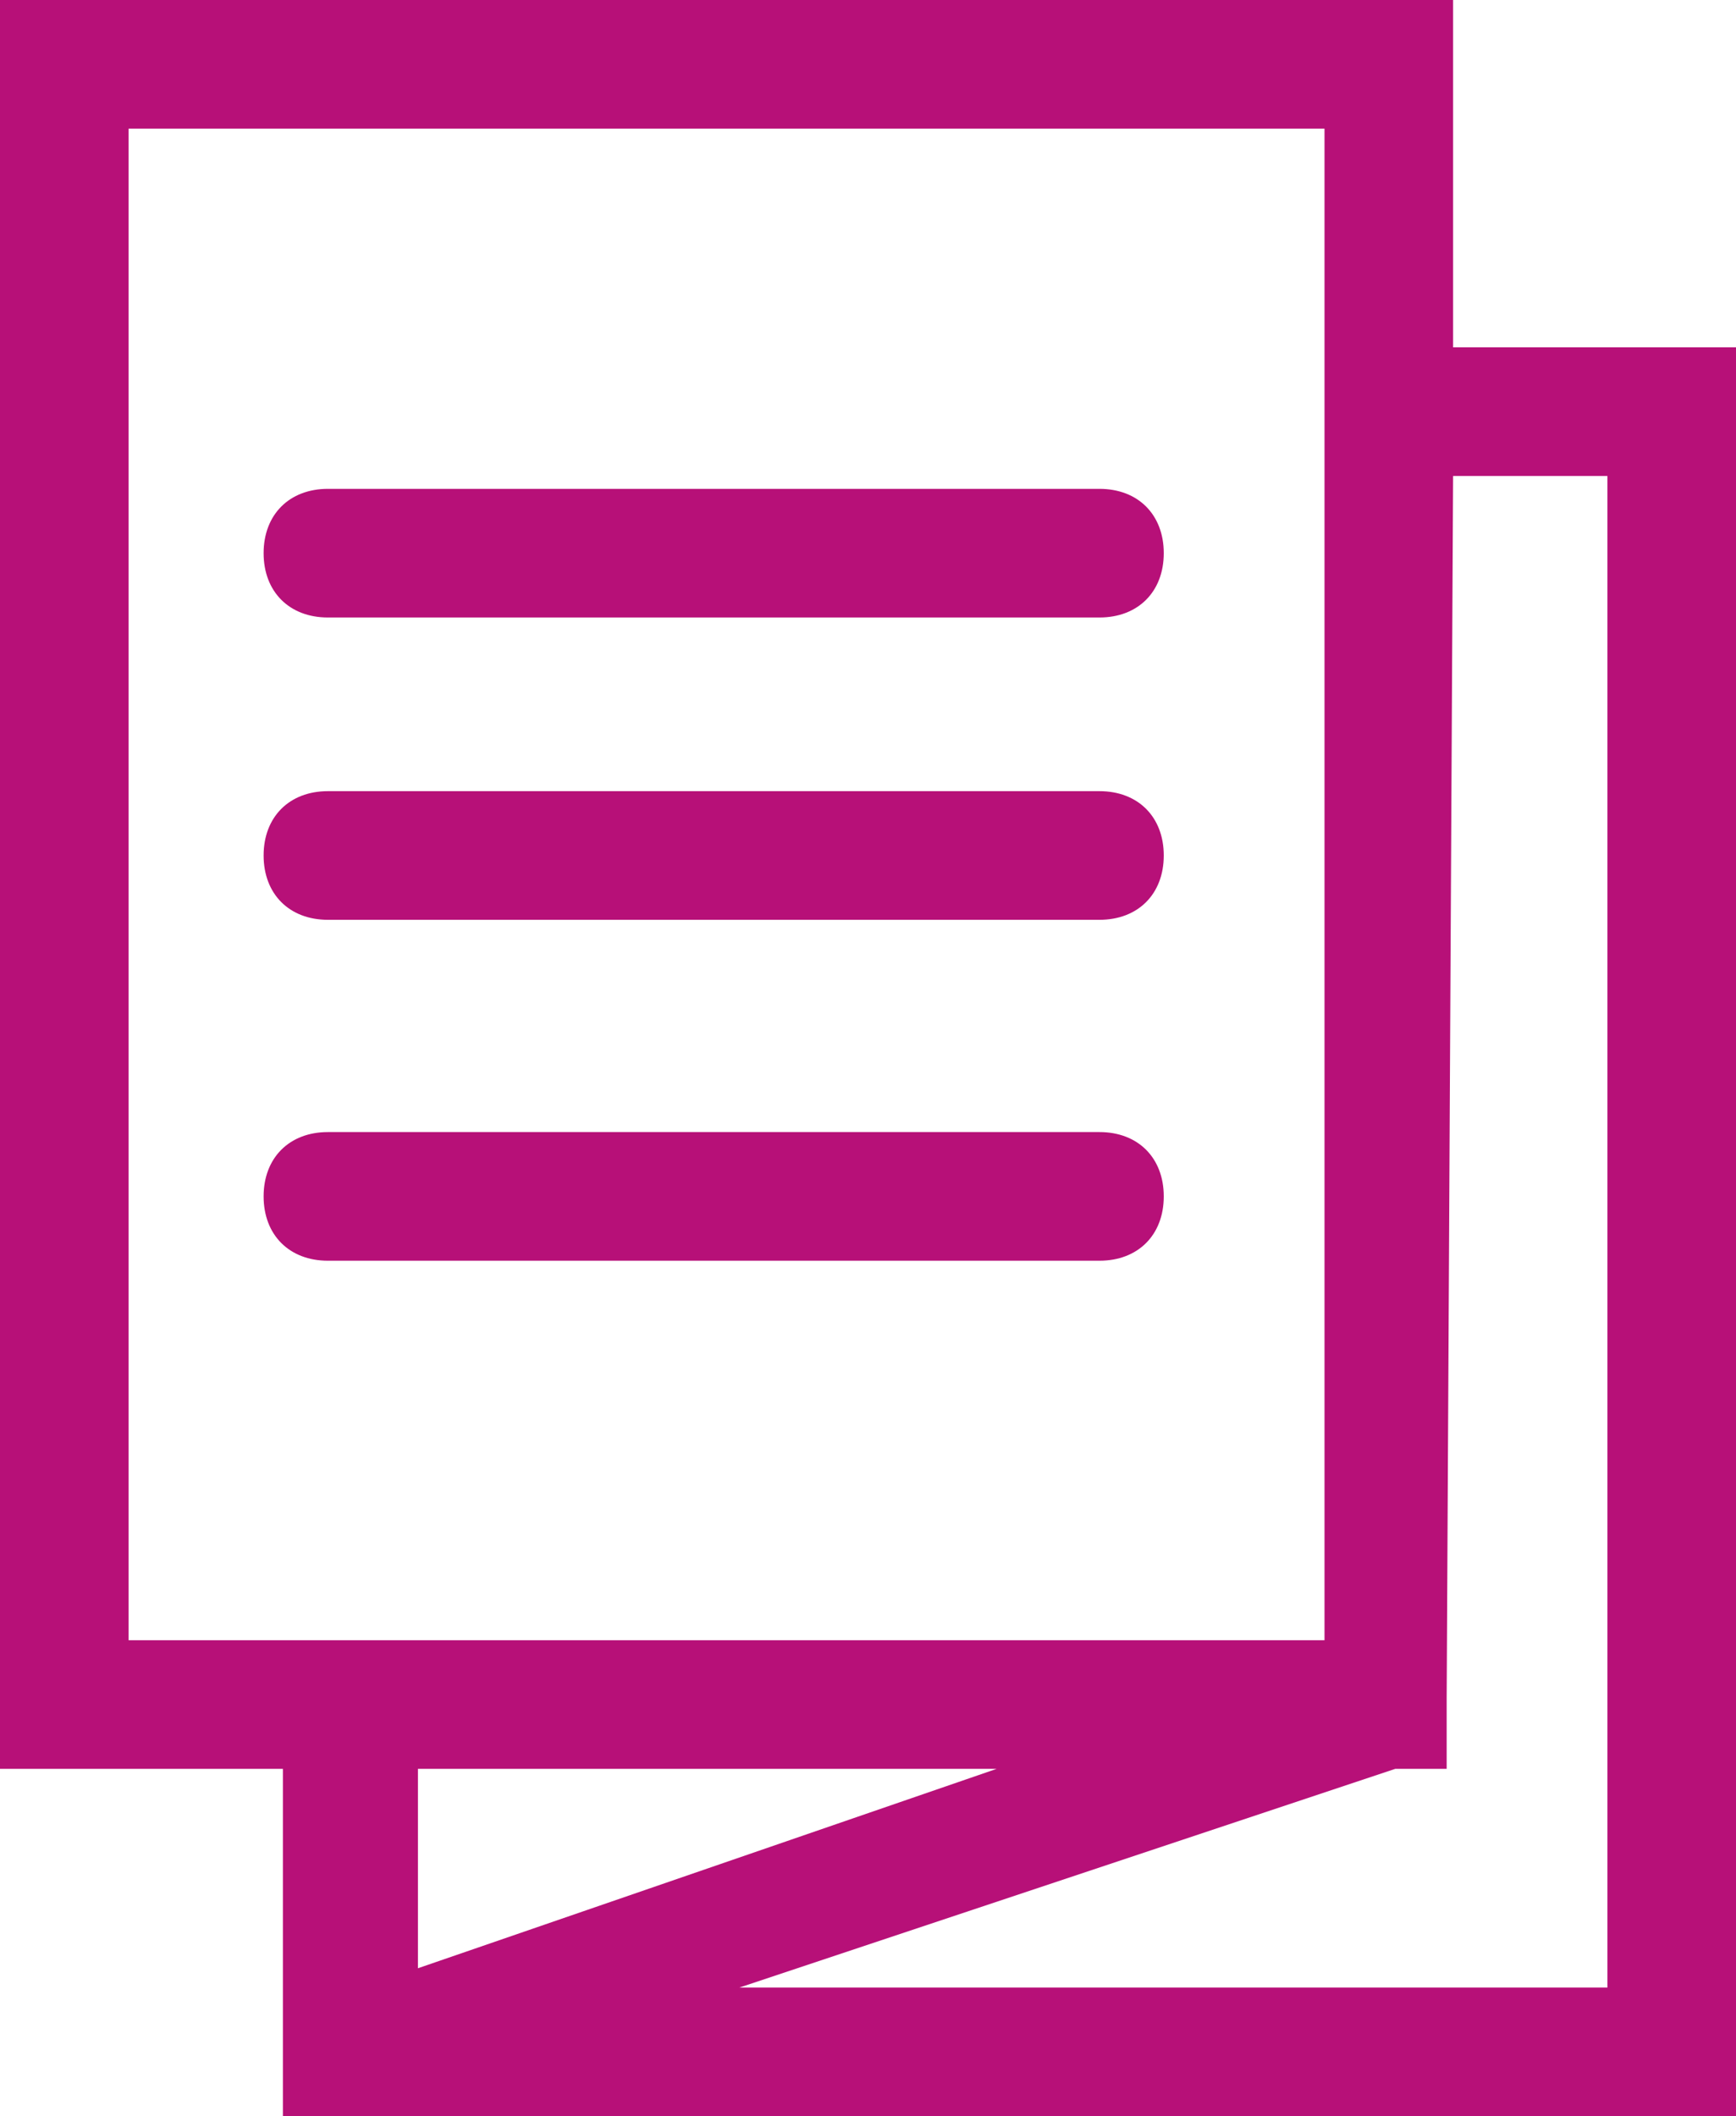
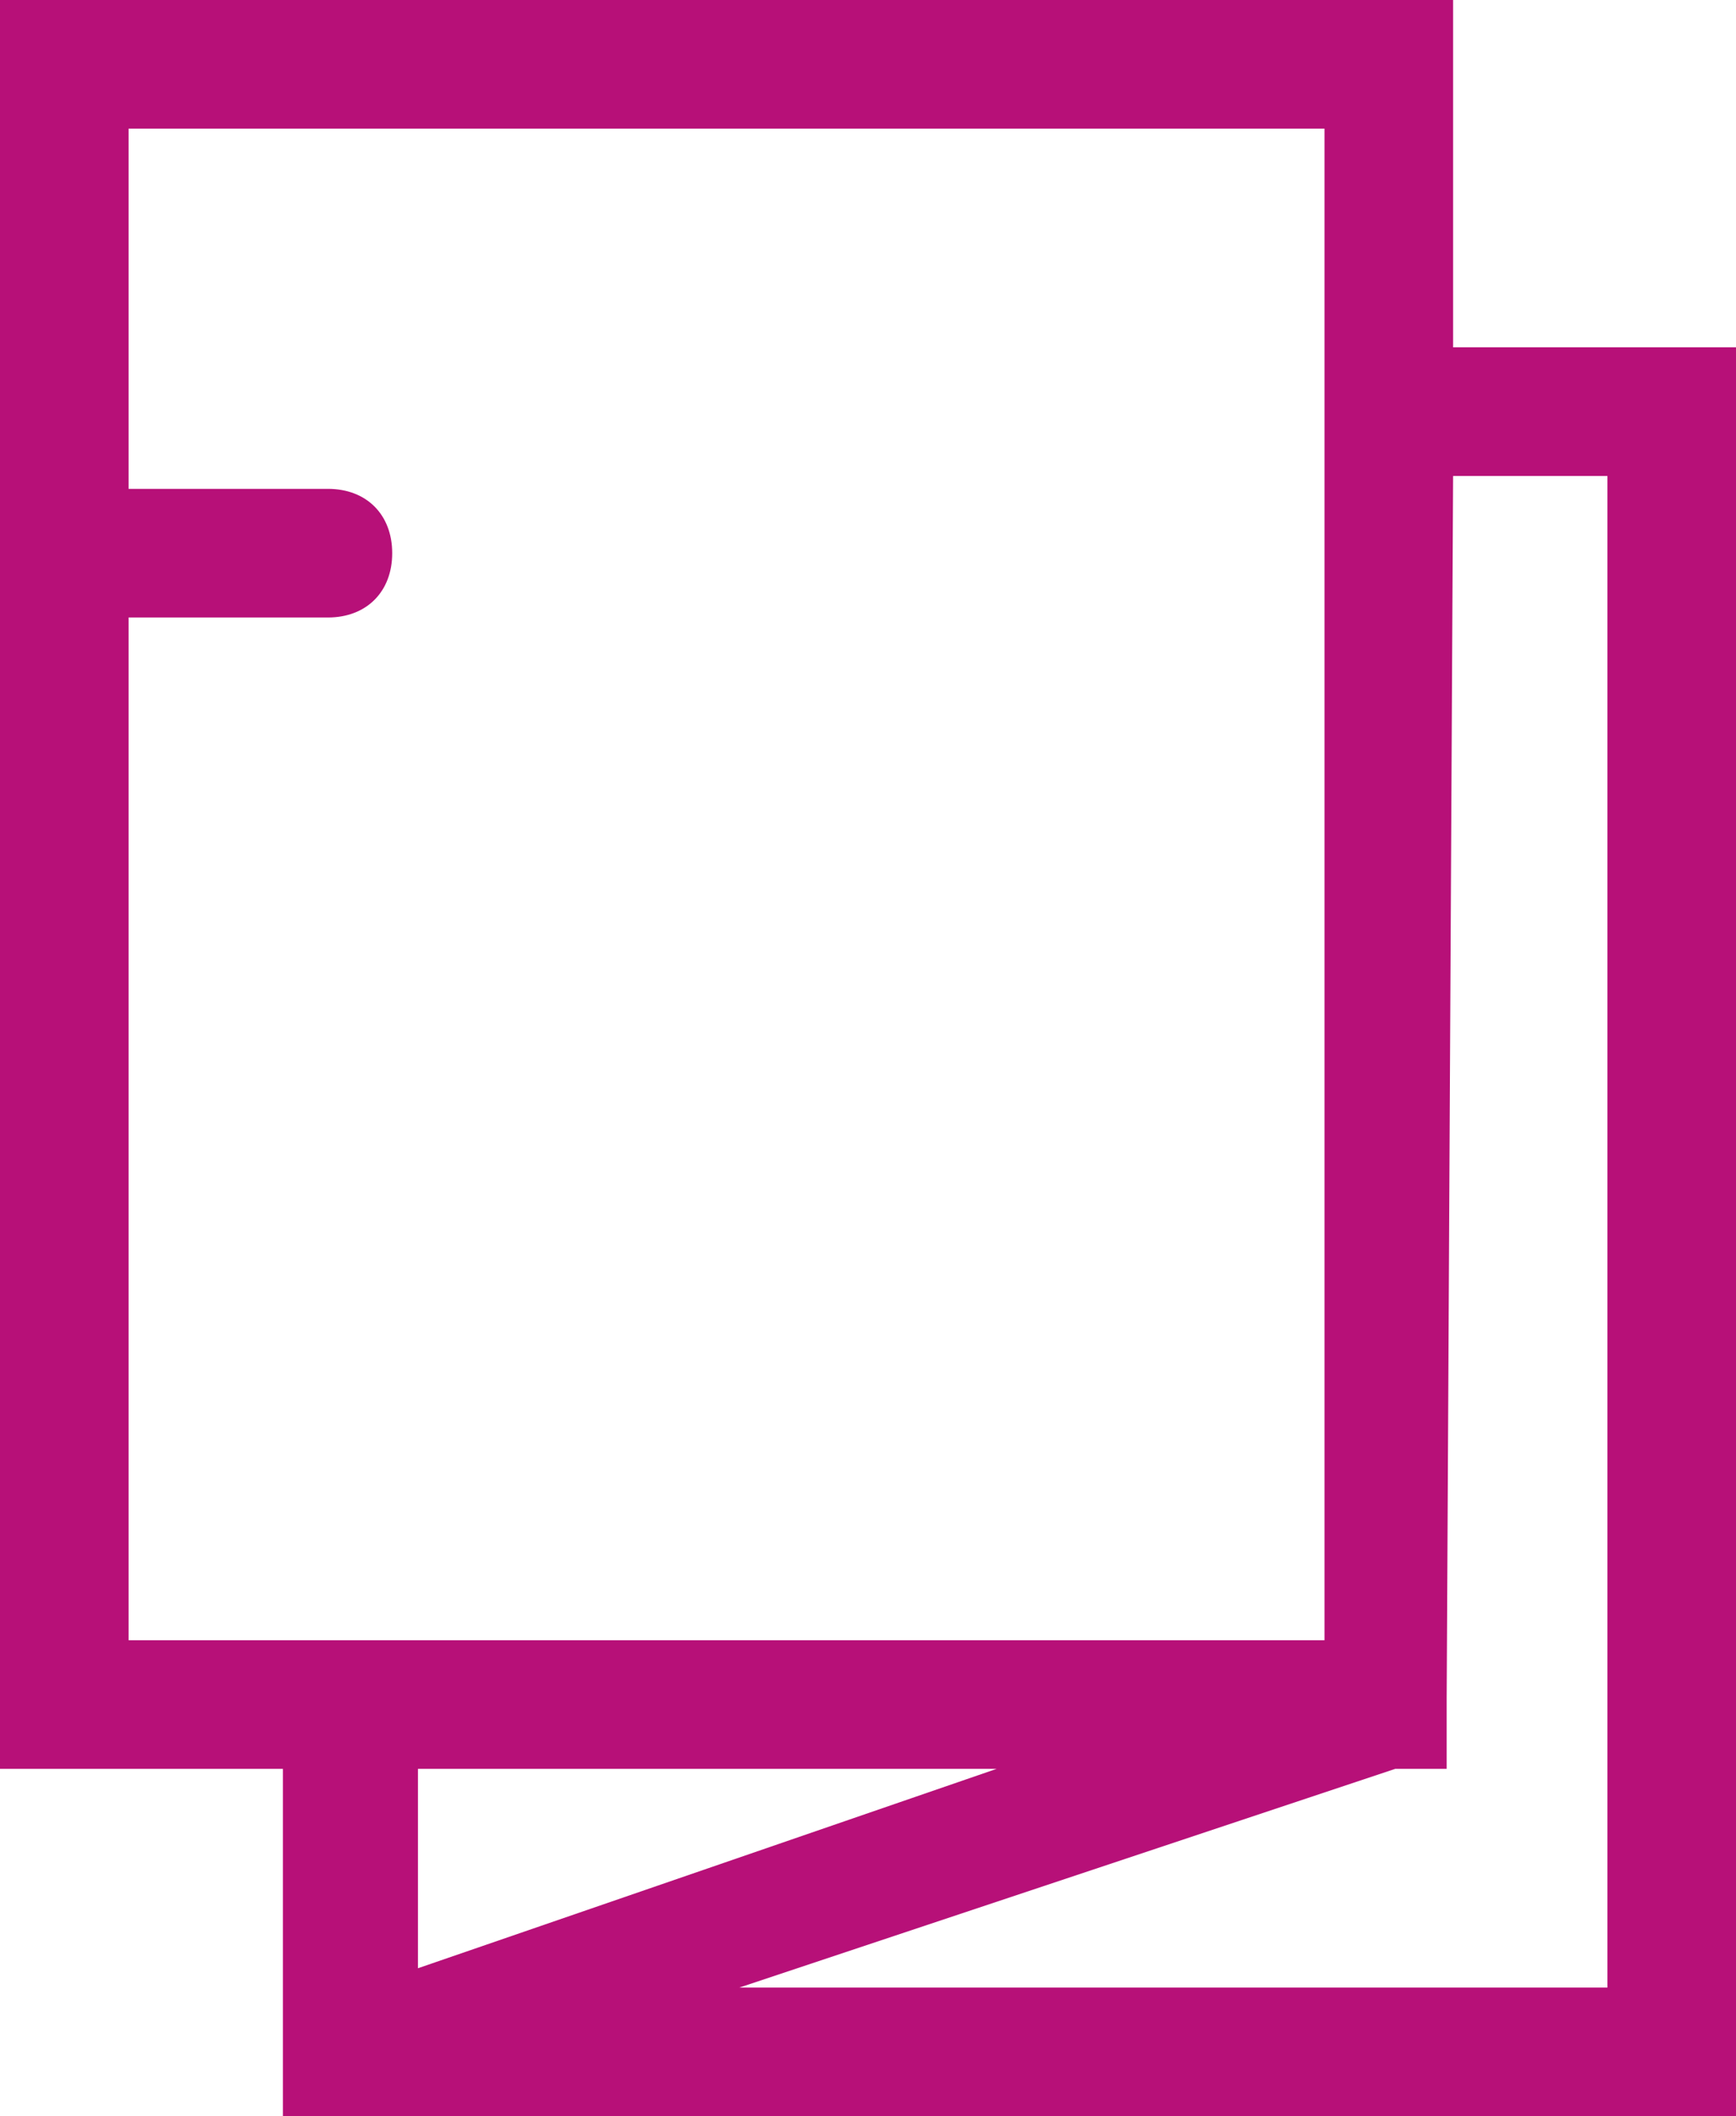
<svg xmlns="http://www.w3.org/2000/svg" enable-background="new 0 0 27 32.9" height="32.9" viewBox="0 0 27 32.9" width="27">
  <g fill="#b71078">
    <path d="m22.6 5.4v-5.4h-22.6v27.5h4.4v5.4h22.6v-27.5zm-20.6 20.1v-23.5h18.6v23.5h-16.1zm13.5 2-9 3.1v-3.1zm9.5 3.4h-13.5l10.2-3.4h.8v-1.1l.1-19h2.4z" />
-     <path d="m5.1 9.6h12c.6 0 1-.4 1-1s-.4-1-1-1h-12c-.6 0-1 .4-1 1s.4 1 1 1z" />
-     <path d="m5.1 14.3h12c.6 0 1-.4 1-1s-.4-1-1-1h-12c-.6 0-1 .4-1 1s.4 1 1 1z" />
-     <path d="m17.1 19.6c.6 0 1-.4 1-1s-.4-1-1-1h-12c-.6 0-1 .4-1 1s.4 1 1 1z" />
+     <path d="m5.1 9.6c.6 0 1-.4 1-1s-.4-1-1-1h-12c-.6 0-1 .4-1 1s.4 1 1 1z" />
  </g>
</svg>